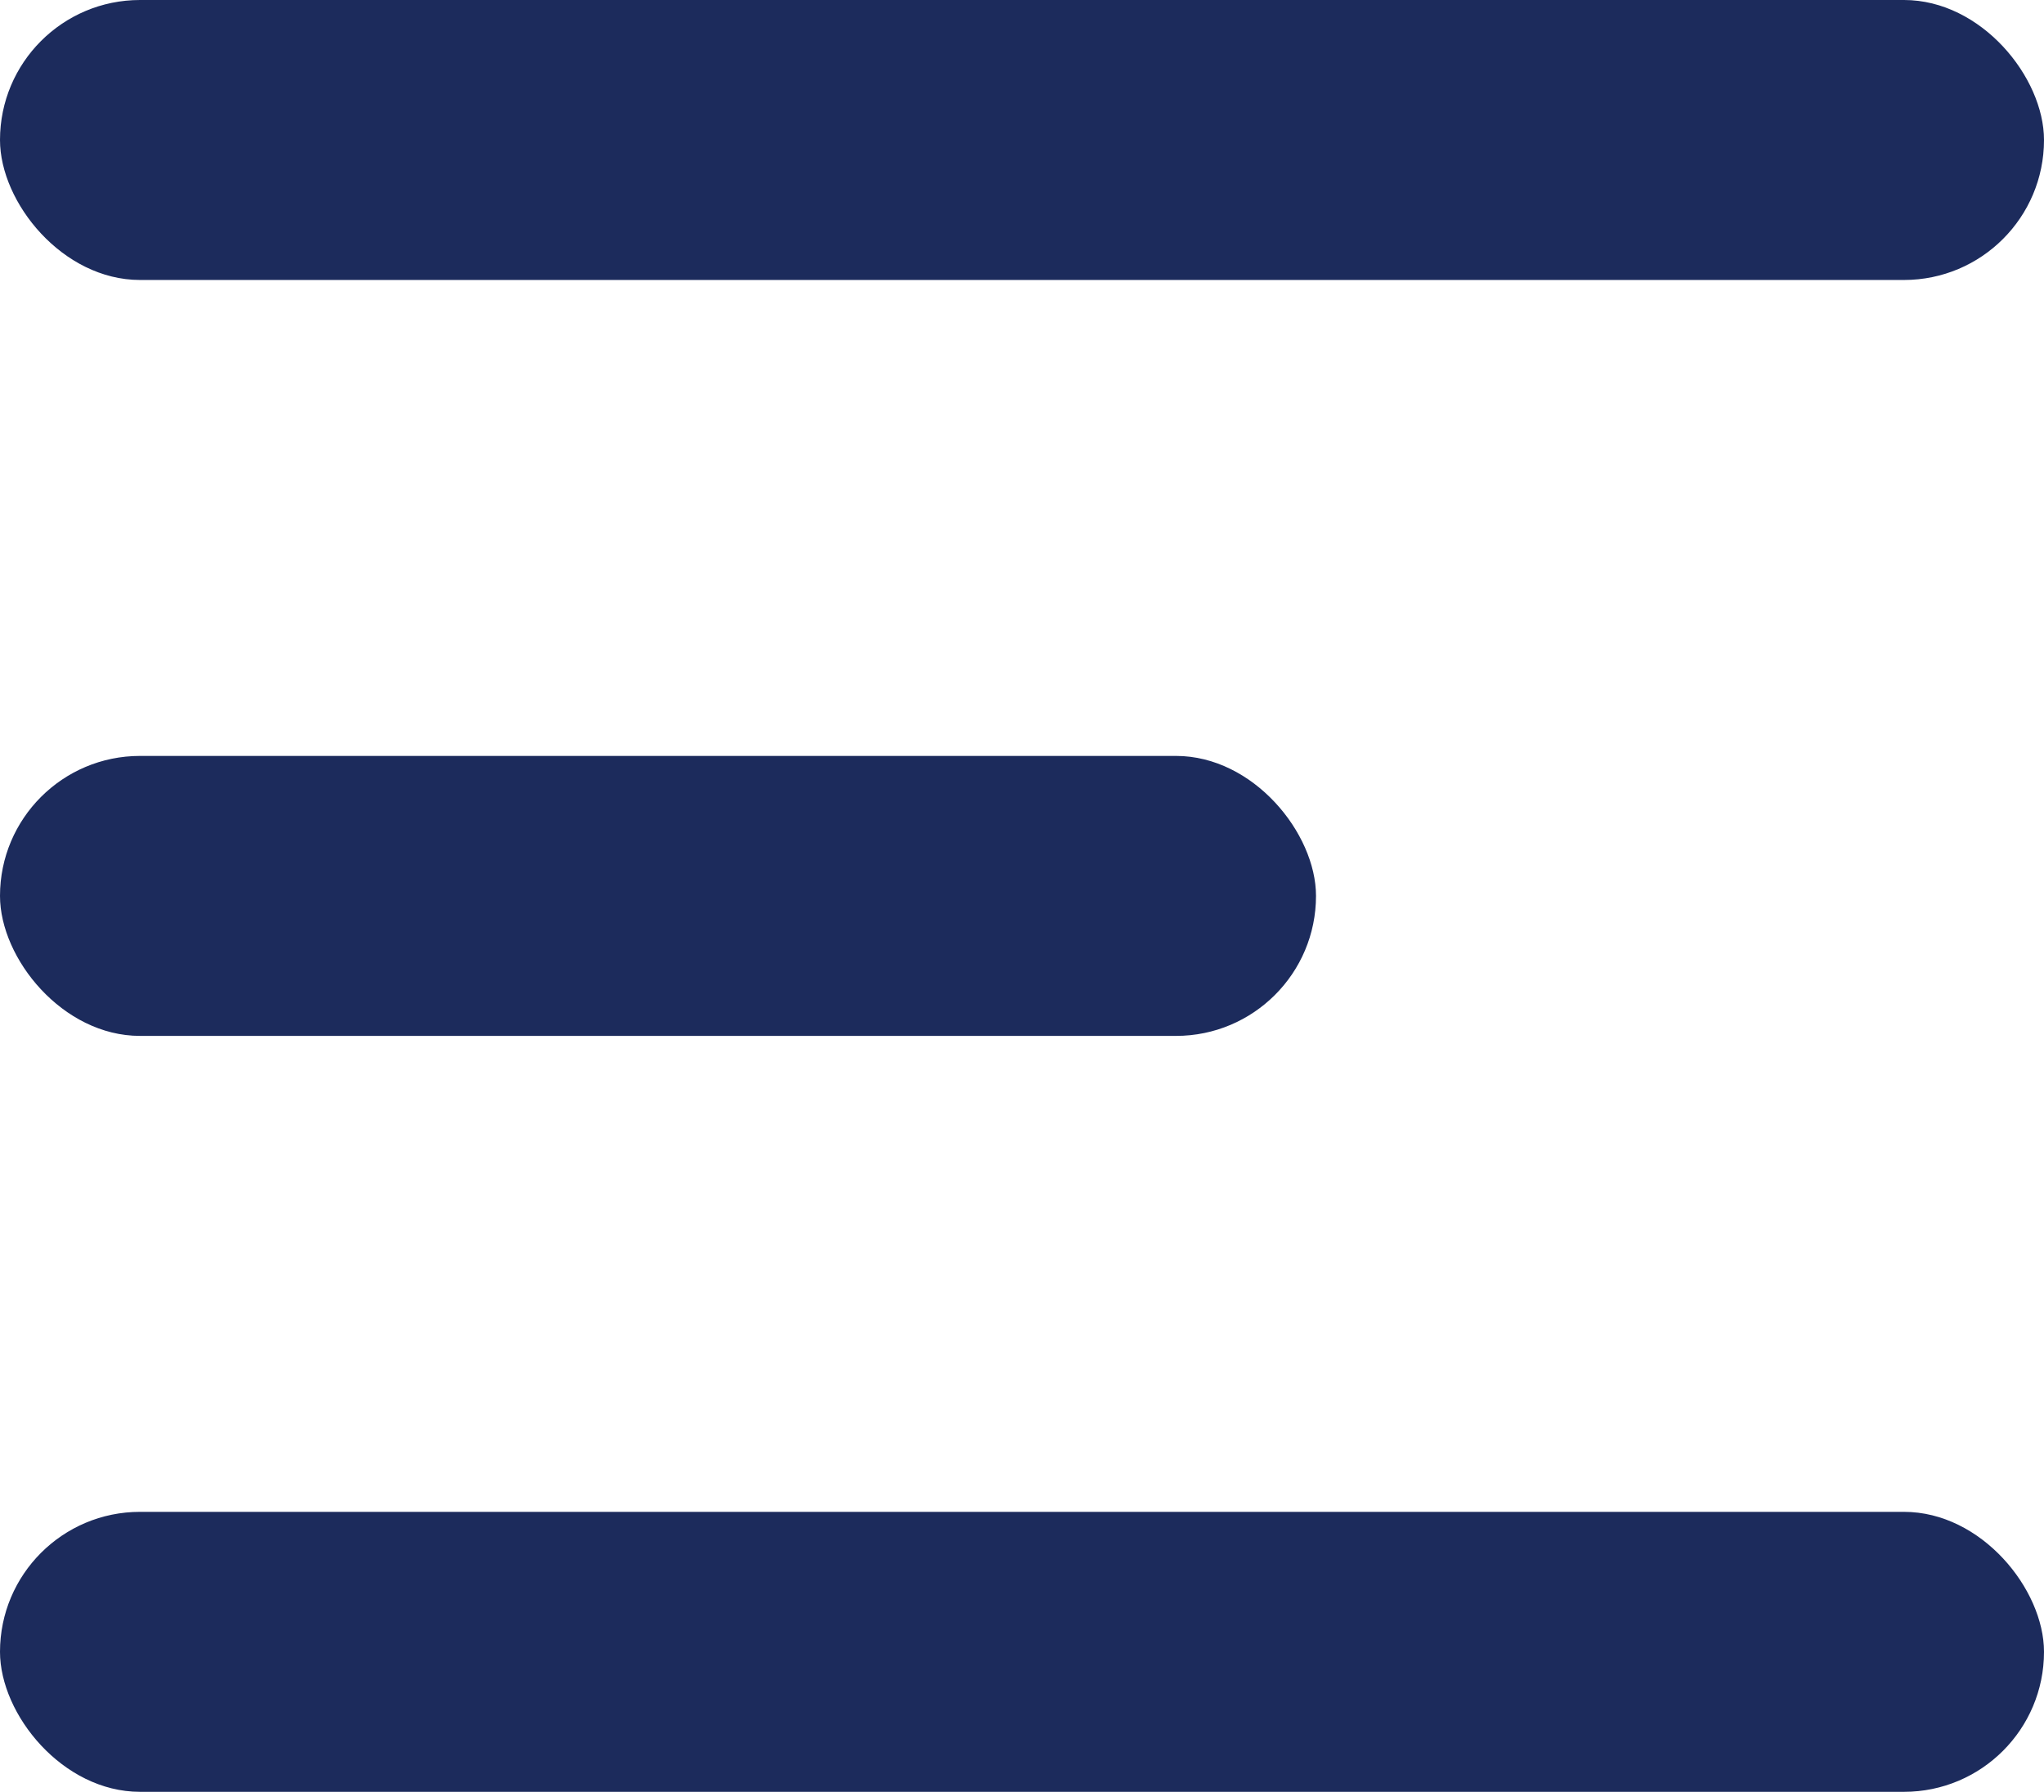
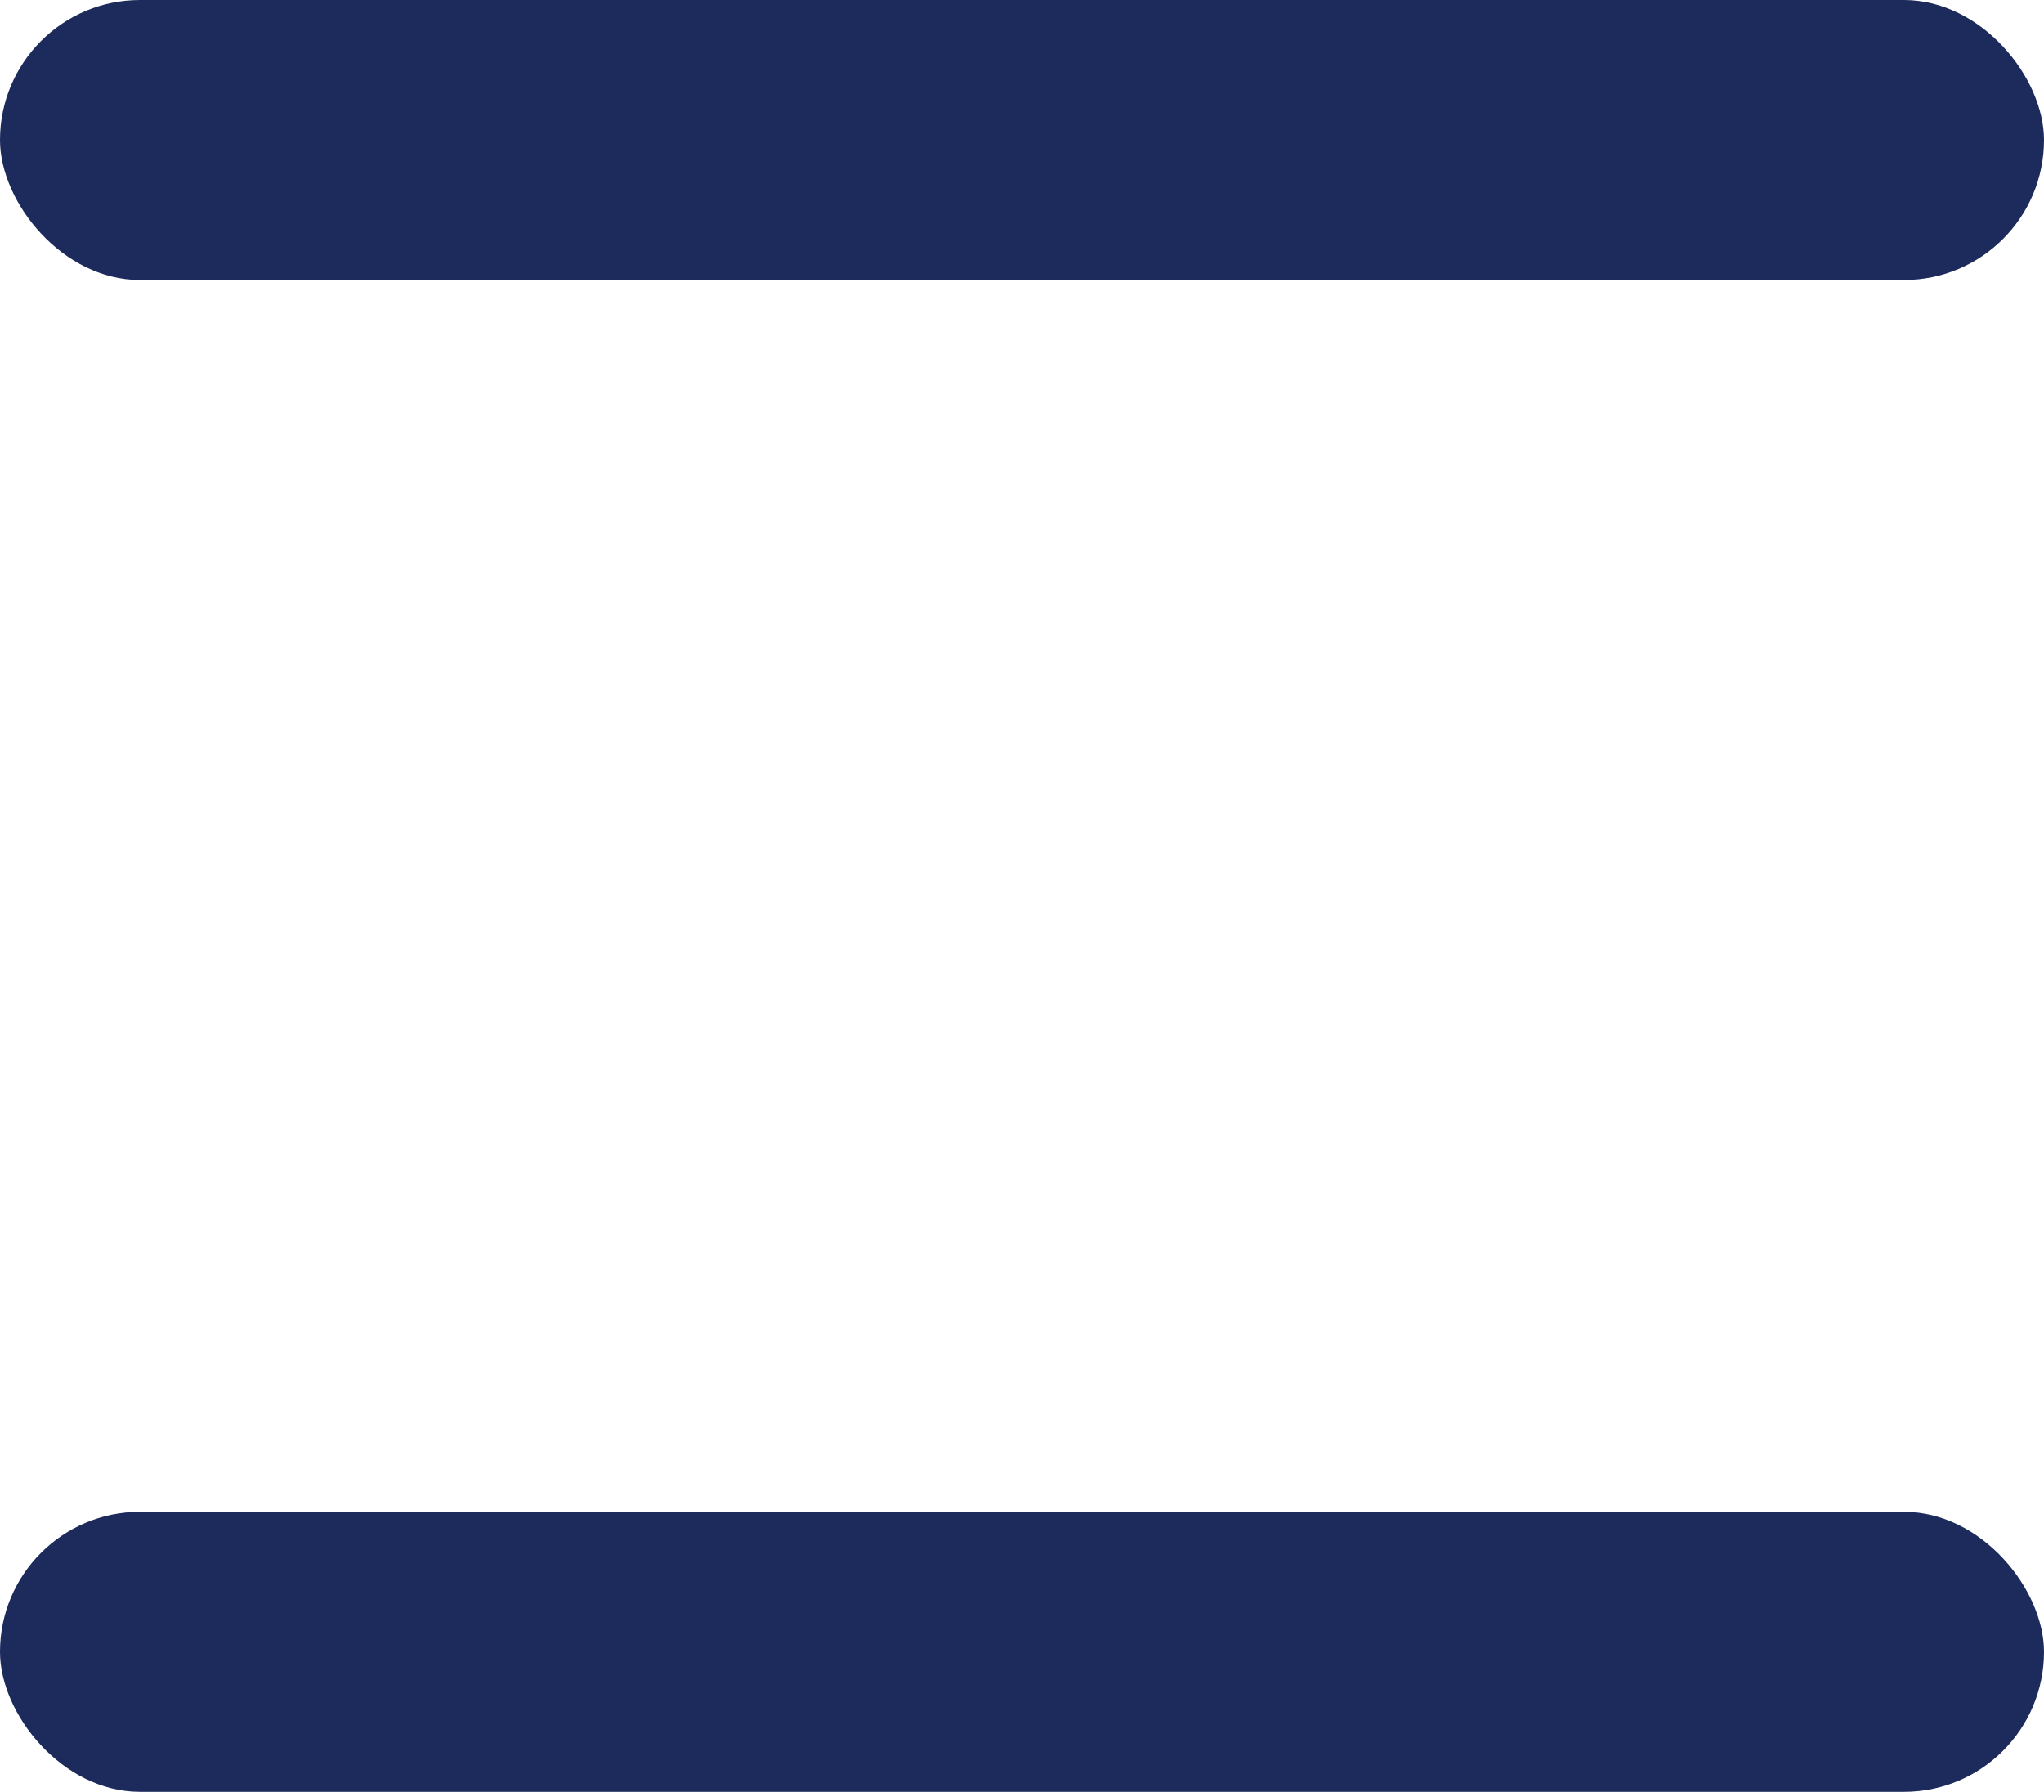
<svg xmlns="http://www.w3.org/2000/svg" width="73" height="64" viewBox="0 0 73 64" fill="none">
  <rect y="54" width="73" height="10" rx="5" fill="#1C2B5C" />
  <rect width="73" height="10" rx="5" fill="#1C2B5C" />
-   <rect y="27" width="47" height="10" rx="5" fill="#1C2B5C" />
</svg>